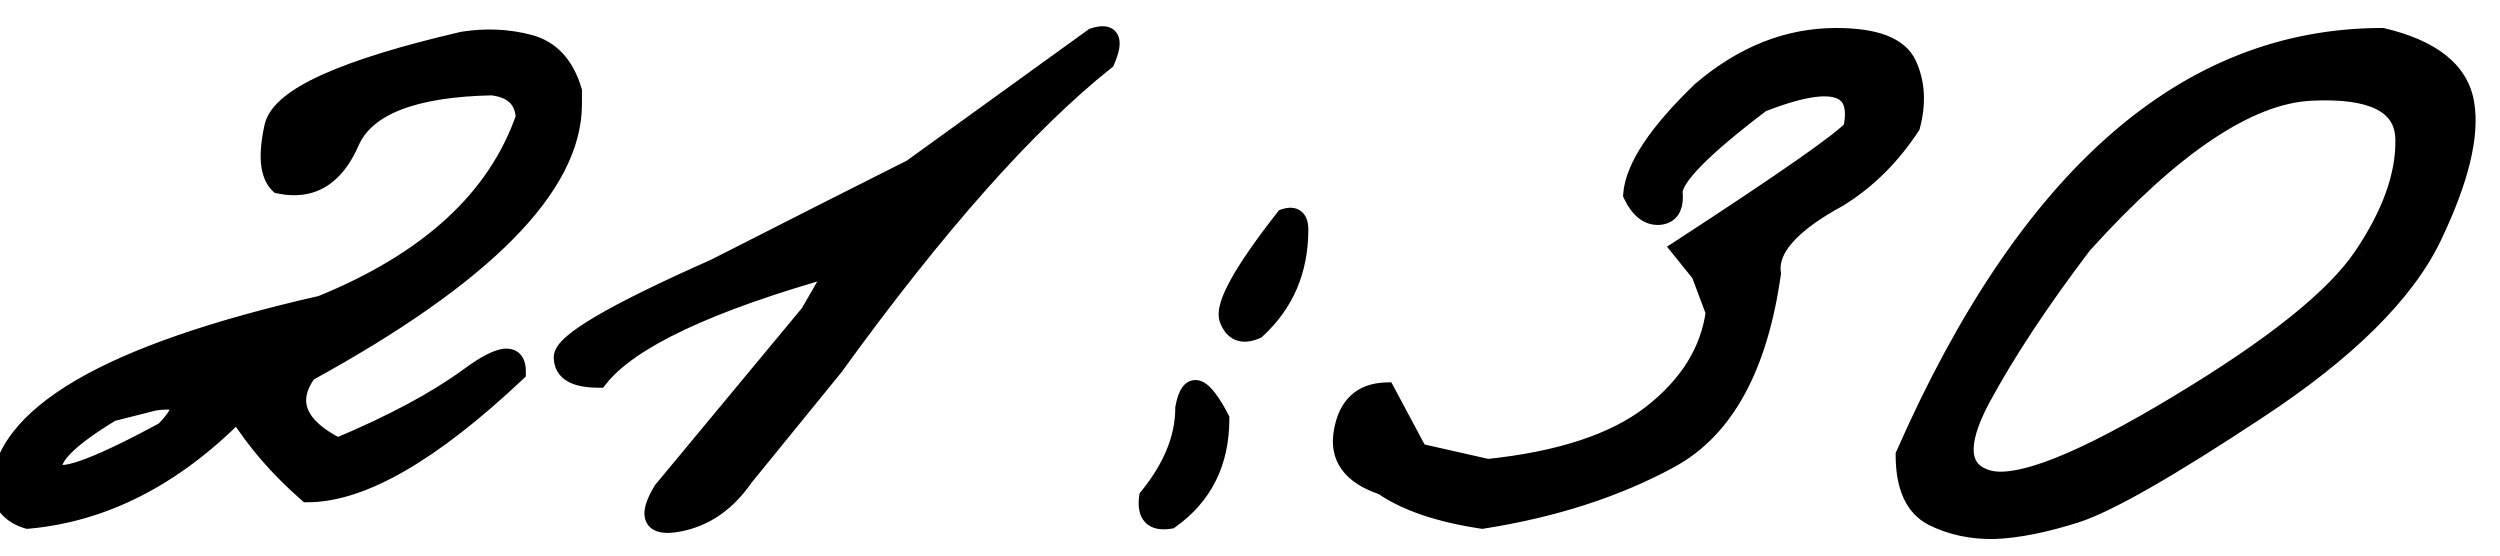
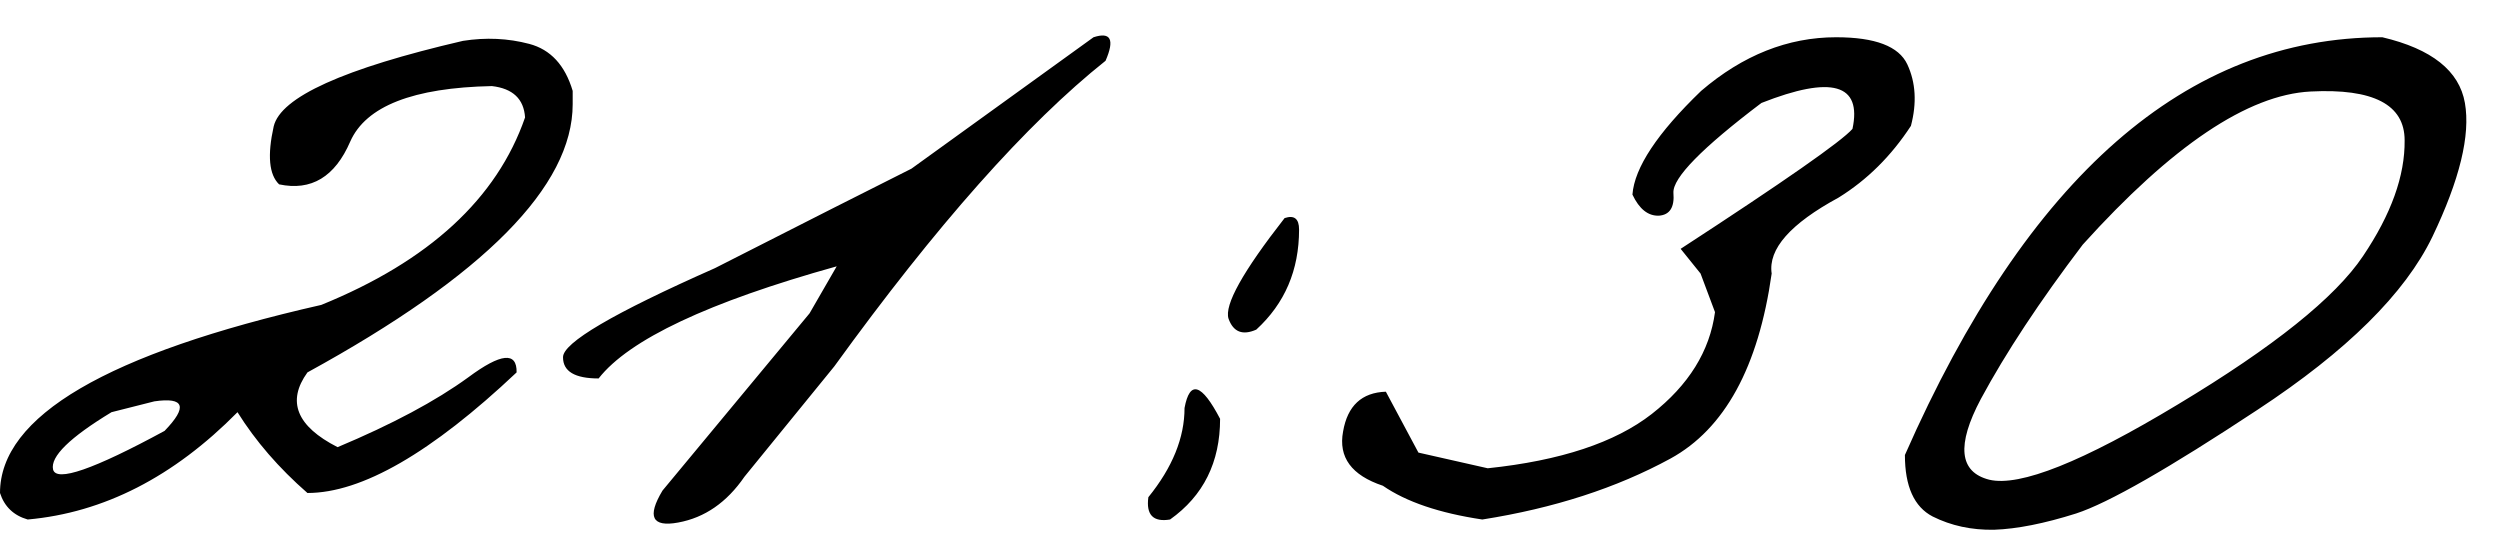
<svg xmlns="http://www.w3.org/2000/svg" width="81" height="18" viewBox="0 0 81 18" fill="none">
  <mask id="path-1-outside-1_2947_656" maskUnits="userSpaceOnUse" x="-1" y="0" width="82" height="18" fill="black">
    <rect fill="white" x="-1" width="82" height="18" />
-     <path d="M15 1.324C15.742 1.207 16.458 1.24 17.148 1.422C17.838 1.604 18.307 2.112 18.555 2.945V3.375C18.555 6.031 15.69 8.928 9.961 12.066C9.284 13.004 9.609 13.811 10.938 14.488C12.708 13.746 14.121 12.991 15.176 12.223C16.23 11.441 16.751 11.389 16.738 12.066C13.978 14.671 11.719 15.973 9.961 15.973C9.036 15.165 8.281 14.293 7.695 13.355C5.625 15.452 3.359 16.611 0.898 16.832C0.443 16.702 0.143 16.415 0 15.973C0 13.486 3.47 11.454 10.41 9.879C13.9 8.46 16.1 6.435 17.012 3.805C16.973 3.206 16.615 2.867 15.938 2.789C13.385 2.841 11.855 3.44 11.348 4.586C10.853 5.732 10.085 6.194 9.043 5.973C8.717 5.66 8.659 5.035 8.867 4.098C9.089 3.147 11.133 2.223 15 1.324ZM3.613 13.355C2.259 14.176 1.628 14.794 1.719 15.211C1.823 15.628 3.027 15.211 5.332 13.961C6.087 13.18 5.977 12.861 5 13.004L3.613 13.355ZM35.43 1.207C35.99 1.025 36.12 1.279 35.82 1.969C33.268 4 30.338 7.301 27.031 11.871L24.121 15.445C23.548 16.279 22.832 16.773 21.973 16.93C21.126 17.086 20.957 16.741 21.465 15.895L26.23 10.152L27.109 8.629C22.956 9.788 20.384 10.999 19.395 12.262C18.626 12.262 18.242 12.034 18.242 11.578C18.229 11.109 19.87 10.146 23.164 8.688L26.973 6.754C27.572 6.454 28.424 6.025 29.531 5.465L35.43 1.207ZM41.621 7.066C41.934 6.962 42.09 7.086 42.09 7.438C42.09 8.753 41.628 9.833 40.703 10.68C40.26 10.875 39.961 10.758 39.805 10.328C39.661 9.885 40.267 8.798 41.621 7.066ZM39.531 13.57C39.531 14.977 38.991 16.064 37.91 16.832C37.363 16.923 37.129 16.682 37.207 16.109C37.988 15.146 38.379 14.182 38.379 13.219C38.548 12.307 38.932 12.425 39.531 13.57ZM59.492 1.207C60.755 1.207 61.523 1.5 61.797 2.086C62.07 2.672 62.109 3.336 61.914 4.078C61.276 5.055 60.495 5.829 59.57 6.402C58.008 7.249 57.285 8.069 57.402 8.863C56.973 11.897 55.879 13.896 54.121 14.859C52.376 15.81 50.345 16.467 48.027 16.832C46.634 16.624 45.56 16.259 44.805 15.738C43.789 15.4 43.359 14.814 43.516 13.98C43.659 13.147 44.121 12.717 44.902 12.691L45.957 14.664L48.203 15.172C50.56 14.925 52.331 14.338 53.516 13.414C54.714 12.477 55.397 11.376 55.566 10.113L55.098 8.863L54.453 8.062C57.812 5.875 59.668 4.579 60.02 4.176C60.332 2.717 59.349 2.438 57.07 3.336C55.143 4.794 54.193 5.764 54.219 6.246C54.258 6.715 54.102 6.962 53.75 6.988C53.398 7.001 53.112 6.773 52.891 6.305C52.956 5.432 53.698 4.312 55.117 2.945C56.471 1.786 57.93 1.207 59.492 1.207ZM77.188 1.207C78.789 1.585 79.681 2.294 79.863 3.336C80.046 4.378 79.694 5.823 78.809 7.672C77.923 9.508 76.035 11.376 73.144 13.277C70.267 15.178 68.307 16.298 67.266 16.637C66.237 16.962 65.352 17.138 64.609 17.164C63.88 17.177 63.216 17.034 62.617 16.734C62.018 16.422 61.719 15.758 61.719 14.742C65.69 5.719 70.846 1.207 77.188 1.207ZM64.18 12.926C63.385 14.423 63.477 15.296 64.453 15.543C65.443 15.777 67.481 14.963 70.566 13.102C73.665 11.24 75.664 9.638 76.562 8.297C77.474 6.943 77.923 5.693 77.91 4.547C77.91 3.388 76.894 2.861 74.863 2.965C72.832 3.069 70.371 4.723 67.481 7.926C66.087 9.762 64.987 11.428 64.18 12.926Z" />
+     <path d="M15 1.324C15.742 1.207 16.458 1.24 17.148 1.422C17.838 1.604 18.307 2.112 18.555 2.945V3.375C18.555 6.031 15.69 8.928 9.961 12.066C9.284 13.004 9.609 13.811 10.938 14.488C12.708 13.746 14.121 12.991 15.176 12.223C16.23 11.441 16.751 11.389 16.738 12.066C13.978 14.671 11.719 15.973 9.961 15.973C9.036 15.165 8.281 14.293 7.695 13.355C5.625 15.452 3.359 16.611 0.898 16.832C0.443 16.702 0.143 16.415 0 15.973C0 13.486 3.47 11.454 10.41 9.879C13.9 8.46 16.1 6.435 17.012 3.805C16.973 3.206 16.615 2.867 15.938 2.789C13.385 2.841 11.855 3.44 11.348 4.586C10.853 5.732 10.085 6.194 9.043 5.973C8.717 5.66 8.659 5.035 8.867 4.098C9.089 3.147 11.133 2.223 15 1.324ZM3.613 13.355C2.259 14.176 1.628 14.794 1.719 15.211C1.823 15.628 3.027 15.211 5.332 13.961C6.087 13.18 5.977 12.861 5 13.004L3.613 13.355ZM35.43 1.207C35.99 1.025 36.12 1.279 35.82 1.969C33.268 4 30.338 7.301 27.031 11.871L24.121 15.445C23.548 16.279 22.832 16.773 21.973 16.93C21.126 17.086 20.957 16.741 21.465 15.895L26.23 10.152L27.109 8.629C22.956 9.788 20.384 10.999 19.395 12.262C18.626 12.262 18.242 12.034 18.242 11.578C18.229 11.109 19.87 10.146 23.164 8.688L26.973 6.754C27.572 6.454 28.424 6.025 29.531 5.465L35.43 1.207ZM41.621 7.066C41.934 6.962 42.09 7.086 42.09 7.438C42.09 8.753 41.628 9.833 40.703 10.68C40.26 10.875 39.961 10.758 39.805 10.328C39.661 9.885 40.267 8.798 41.621 7.066ZM39.531 13.57C37.363 16.923 37.129 16.682 37.207 16.109C37.988 15.146 38.379 14.182 38.379 13.219C38.548 12.307 38.932 12.425 39.531 13.57ZM59.492 1.207C60.755 1.207 61.523 1.5 61.797 2.086C62.07 2.672 62.109 3.336 61.914 4.078C61.276 5.055 60.495 5.829 59.57 6.402C58.008 7.249 57.285 8.069 57.402 8.863C56.973 11.897 55.879 13.896 54.121 14.859C52.376 15.81 50.345 16.467 48.027 16.832C46.634 16.624 45.56 16.259 44.805 15.738C43.789 15.4 43.359 14.814 43.516 13.98C43.659 13.147 44.121 12.717 44.902 12.691L45.957 14.664L48.203 15.172C50.56 14.925 52.331 14.338 53.516 13.414C54.714 12.477 55.397 11.376 55.566 10.113L55.098 8.863L54.453 8.062C57.812 5.875 59.668 4.579 60.02 4.176C60.332 2.717 59.349 2.438 57.07 3.336C55.143 4.794 54.193 5.764 54.219 6.246C54.258 6.715 54.102 6.962 53.75 6.988C53.398 7.001 53.112 6.773 52.891 6.305C52.956 5.432 53.698 4.312 55.117 2.945C56.471 1.786 57.93 1.207 59.492 1.207ZM77.188 1.207C78.789 1.585 79.681 2.294 79.863 3.336C80.046 4.378 79.694 5.823 78.809 7.672C77.923 9.508 76.035 11.376 73.144 13.277C70.267 15.178 68.307 16.298 67.266 16.637C66.237 16.962 65.352 17.138 64.609 17.164C63.88 17.177 63.216 17.034 62.617 16.734C62.018 16.422 61.719 15.758 61.719 14.742C65.69 5.719 70.846 1.207 77.188 1.207ZM64.18 12.926C63.385 14.423 63.477 15.296 64.453 15.543C65.443 15.777 67.481 14.963 70.566 13.102C73.665 11.24 75.664 9.638 76.562 8.297C77.474 6.943 77.923 5.693 77.91 4.547C77.91 3.388 76.894 2.861 74.863 2.965C72.832 3.069 70.371 4.723 67.481 7.926C66.087 9.762 64.987 11.428 64.18 12.926Z" />
  </mask>
  <path d="M15 1.324C15.742 1.207 16.458 1.24 17.148 1.422C17.838 1.604 18.307 2.112 18.555 2.945V3.375C18.555 6.031 15.69 8.928 9.961 12.066C9.284 13.004 9.609 13.811 10.938 14.488C12.708 13.746 14.121 12.991 15.176 12.223C16.23 11.441 16.751 11.389 16.738 12.066C13.978 14.671 11.719 15.973 9.961 15.973C9.036 15.165 8.281 14.293 7.695 13.355C5.625 15.452 3.359 16.611 0.898 16.832C0.443 16.702 0.143 16.415 0 15.973C0 13.486 3.47 11.454 10.41 9.879C13.9 8.46 16.1 6.435 17.012 3.805C16.973 3.206 16.615 2.867 15.938 2.789C13.385 2.841 11.855 3.44 11.348 4.586C10.853 5.732 10.085 6.194 9.043 5.973C8.717 5.66 8.659 5.035 8.867 4.098C9.089 3.147 11.133 2.223 15 1.324ZM3.613 13.355C2.259 14.176 1.628 14.794 1.719 15.211C1.823 15.628 3.027 15.211 5.332 13.961C6.087 13.18 5.977 12.861 5 13.004L3.613 13.355ZM35.43 1.207C35.99 1.025 36.12 1.279 35.82 1.969C33.268 4 30.338 7.301 27.031 11.871L24.121 15.445C23.548 16.279 22.832 16.773 21.973 16.93C21.126 17.086 20.957 16.741 21.465 15.895L26.23 10.152L27.109 8.629C22.956 9.788 20.384 10.999 19.395 12.262C18.626 12.262 18.242 12.034 18.242 11.578C18.229 11.109 19.87 10.146 23.164 8.688L26.973 6.754C27.572 6.454 28.424 6.025 29.531 5.465L35.43 1.207ZM41.621 7.066C41.934 6.962 42.09 7.086 42.09 7.438C42.09 8.753 41.628 9.833 40.703 10.68C40.26 10.875 39.961 10.758 39.805 10.328C39.661 9.885 40.267 8.798 41.621 7.066ZM39.531 13.57C39.531 14.977 38.991 16.064 37.91 16.832C37.363 16.923 37.129 16.682 37.207 16.109C37.988 15.146 38.379 14.182 38.379 13.219C38.548 12.307 38.932 12.425 39.531 13.57ZM59.492 1.207C60.755 1.207 61.523 1.5 61.797 2.086C62.07 2.672 62.109 3.336 61.914 4.078C61.276 5.055 60.495 5.829 59.57 6.402C58.008 7.249 57.285 8.069 57.402 8.863C56.973 11.897 55.879 13.896 54.121 14.859C52.376 15.81 50.345 16.467 48.027 16.832C46.634 16.624 45.56 16.259 44.805 15.738C43.789 15.4 43.359 14.814 43.516 13.98C43.659 13.147 44.121 12.717 44.902 12.691L45.957 14.664L48.203 15.172C50.56 14.925 52.331 14.338 53.516 13.414C54.714 12.477 55.397 11.376 55.566 10.113L55.098 8.863L54.453 8.062C57.812 5.875 59.668 4.579 60.02 4.176C60.332 2.717 59.349 2.438 57.07 3.336C55.143 4.794 54.193 5.764 54.219 6.246C54.258 6.715 54.102 6.962 53.75 6.988C53.398 7.001 53.112 6.773 52.891 6.305C52.956 5.432 53.698 4.312 55.117 2.945C56.471 1.786 57.93 1.207 59.492 1.207ZM77.188 1.207C78.789 1.585 79.681 2.294 79.863 3.336C80.046 4.378 79.694 5.823 78.809 7.672C77.923 9.508 76.035 11.376 73.144 13.277C70.267 15.178 68.307 16.298 67.266 16.637C66.237 16.962 65.352 17.138 64.609 17.164C63.88 17.177 63.216 17.034 62.617 16.734C62.018 16.422 61.719 15.758 61.719 14.742C65.69 5.719 70.846 1.207 77.188 1.207ZM64.18 12.926C63.385 14.423 63.477 15.296 64.453 15.543C65.443 15.777 67.481 14.963 70.566 13.102C73.665 11.24 75.664 9.638 76.562 8.297C77.474 6.943 77.923 5.693 77.91 4.547C77.91 3.388 76.894 2.861 74.863 2.965C72.832 3.069 70.371 4.723 67.481 7.926C66.087 9.762 64.987 11.428 64.18 12.926Z" fill="black" />
-   <path d="M15 1.324L14.953 1.028L14.943 1.03L14.932 1.032L15 1.324ZM18.555 2.945H18.855V2.902L18.842 2.86L18.555 2.945ZM9.961 12.066L9.817 11.803L9.757 11.836L9.718 11.891L9.961 12.066ZM10.938 14.488L10.801 14.756L10.925 14.819L11.053 14.765L10.938 14.488ZM15.176 12.223L15.352 12.465L15.354 12.464L15.176 12.223ZM16.738 12.066L16.944 12.285L17.036 12.198L17.038 12.072L16.738 12.066ZM9.961 15.973L9.764 16.199L9.848 16.273H9.961V15.973ZM7.695 13.355L7.95 13.197L7.749 12.875L7.482 13.145L7.695 13.355ZM0.898 16.832L0.816 17.12L0.87 17.136L0.925 17.131L0.898 16.832ZM0 15.973H-0.3V16.02L-0.285 16.065L0 15.973ZM10.41 9.879L10.477 10.171L10.501 10.166L10.523 10.157L10.41 9.879ZM17.012 3.805L17.295 3.903L17.315 3.846L17.311 3.785L17.012 3.805ZM15.938 2.789L15.972 2.491L15.952 2.489L15.931 2.489L15.938 2.789ZM11.348 4.586L11.073 4.464L11.072 4.467L11.348 4.586ZM9.043 5.973L8.835 6.189L8.897 6.248L8.981 6.266L9.043 5.973ZM8.867 4.098L8.575 4.03L8.574 4.033L8.867 4.098ZM3.613 13.355L3.54 13.065L3.496 13.076L3.458 13.099L3.613 13.355ZM1.719 15.211L1.426 15.275L1.428 15.284L1.719 15.211ZM5.332 13.961L5.475 14.225L5.516 14.203L5.548 14.169L5.332 13.961ZM5 13.004L4.956 12.707L4.941 12.709L4.926 12.713L5 13.004ZM15.047 1.621C15.75 1.51 16.424 1.541 17.072 1.712L17.225 1.132C16.493 0.938 15.734 0.905 14.953 1.028L15.047 1.621ZM17.072 1.712C17.637 1.861 18.042 2.272 18.267 3.031L18.842 2.86C18.573 1.952 18.04 1.347 17.225 1.132L17.072 1.712ZM18.255 2.945V3.375H18.855V2.945H18.255ZM18.255 3.375C18.255 4.591 17.599 5.907 16.193 7.329C14.79 8.748 12.669 10.241 9.817 11.803L10.105 12.329C12.982 10.754 15.158 9.229 16.62 7.751C18.078 6.276 18.855 4.815 18.855 3.375H18.255ZM9.718 11.891C9.341 12.412 9.205 12.957 9.419 13.487C9.622 13.992 10.115 14.406 10.801 14.756L11.074 14.221C10.432 13.894 10.098 13.566 9.976 13.263C9.864 12.985 9.904 12.658 10.204 12.242L9.718 11.891ZM11.053 14.765C12.837 14.018 14.272 13.252 15.352 12.465L14.999 11.98C13.97 12.73 12.58 13.475 10.822 14.212L11.053 14.765ZM15.354 12.464C15.611 12.274 15.828 12.133 16.007 12.039C16.19 11.942 16.314 11.903 16.387 11.896C16.451 11.89 16.434 11.908 16.415 11.884C16.412 11.881 16.441 11.918 16.438 12.061L17.038 12.072C17.042 11.877 17.011 11.666 16.881 11.506C16.735 11.327 16.524 11.28 16.328 11.299C16.141 11.318 15.937 11.397 15.726 11.508C15.511 11.622 15.268 11.781 14.997 11.982L15.354 12.464ZM16.532 11.848C15.162 13.141 13.926 14.101 12.824 14.736C11.719 15.373 10.768 15.673 9.961 15.673V16.273C10.912 16.273 11.969 15.921 13.123 15.256C14.28 14.589 15.554 13.596 16.944 12.285L16.532 11.848ZM10.158 15.747C9.254 14.957 8.518 14.106 7.95 13.197L7.441 13.514C8.044 14.48 8.819 15.374 9.764 16.199L10.158 15.747ZM7.482 13.145C5.451 15.201 3.249 16.319 0.872 16.533L0.925 17.131C3.47 16.902 5.799 15.703 7.909 13.566L7.482 13.145ZM0.981 16.544C0.619 16.44 0.397 16.226 0.285 15.88L-0.285 16.065C-0.111 16.605 0.266 16.963 0.816 17.12L0.981 16.544ZM0.3 15.973C0.3 14.89 1.051 13.839 2.754 12.843C4.45 11.85 7.017 10.957 10.477 10.171L10.344 9.586C6.863 10.377 4.225 11.286 2.451 12.325C0.684 13.36 -0.3 14.568 -0.3 15.973H0.3ZM10.523 10.157C14.063 8.717 16.346 6.641 17.295 3.903L16.728 3.706C15.854 6.229 13.736 8.202 10.297 9.601L10.523 10.157ZM17.311 3.785C17.288 3.427 17.166 3.116 16.92 2.884C16.679 2.656 16.351 2.535 15.972 2.491L15.903 3.087C16.201 3.122 16.391 3.209 16.508 3.32C16.62 3.426 16.697 3.583 16.712 3.824L17.311 3.785ZM15.931 2.489C14.637 2.516 13.578 2.681 12.767 2.998C11.952 3.317 11.368 3.799 11.073 4.464L11.622 4.707C11.835 4.227 12.27 3.837 12.985 3.557C13.704 3.275 14.686 3.115 15.944 3.089L15.931 2.489ZM11.072 4.467C10.84 5.004 10.559 5.347 10.246 5.535C9.939 5.72 9.567 5.777 9.105 5.679L8.981 6.266C9.561 6.389 10.094 6.327 10.555 6.049C11.01 5.775 11.36 5.313 11.623 4.705L11.072 4.467ZM9.251 5.756C9.157 5.666 9.079 5.51 9.054 5.242C9.028 4.972 9.059 4.615 9.16 4.163L8.574 4.033C8.467 4.517 8.423 4.942 8.456 5.298C8.49 5.654 8.603 5.966 8.835 6.189L9.251 5.756ZM9.159 4.166C9.194 4.017 9.309 3.833 9.566 3.621C9.821 3.41 10.192 3.19 10.69 2.965C11.686 2.515 13.141 2.064 15.068 1.616L14.932 1.032C12.992 1.483 11.492 1.944 10.443 2.418C9.919 2.655 9.495 2.901 9.184 3.159C8.874 3.415 8.651 3.703 8.575 4.03L9.159 4.166ZM3.458 13.099C2.774 13.513 2.254 13.887 1.914 14.22C1.744 14.387 1.608 14.554 1.52 14.722C1.432 14.891 1.383 15.081 1.426 15.275L2.012 15.147C2.009 15.133 2.005 15.089 2.052 14.999C2.099 14.908 2.188 14.792 2.334 14.649C2.625 14.364 3.098 14.018 3.769 13.612L3.458 13.099ZM1.428 15.284C1.461 15.418 1.545 15.525 1.665 15.591C1.774 15.651 1.895 15.667 2.003 15.667C2.219 15.667 2.49 15.601 2.798 15.495C3.425 15.278 4.32 14.851 5.475 14.225L5.189 13.697C4.039 14.321 3.18 14.727 2.602 14.927C2.309 15.029 2.115 15.067 2.003 15.067C1.948 15.067 1.94 15.058 1.954 15.065C1.979 15.079 2.002 15.108 2.01 15.138L1.428 15.284ZM5.548 14.169C5.743 13.967 5.897 13.781 5.995 13.613C6.084 13.462 6.172 13.249 6.099 13.037C6.016 12.799 5.79 12.715 5.618 12.687C5.437 12.658 5.211 12.67 4.956 12.707L5.044 13.301C5.277 13.266 5.432 13.265 5.522 13.279C5.622 13.296 5.56 13.313 5.532 13.234C5.514 13.181 5.549 13.187 5.477 13.31C5.414 13.418 5.298 13.564 5.116 13.752L5.548 14.169ZM4.926 12.713L3.54 13.065L3.687 13.646L5.074 13.295L4.926 12.713ZM35.43 1.207L35.337 0.922L35.292 0.936L35.254 0.964L35.43 1.207ZM35.82 1.969L36.007 2.203L36.066 2.157L36.096 2.088L35.82 1.969ZM27.031 11.871L27.264 12.06L27.269 12.054L27.274 12.047L27.031 11.871ZM24.121 15.445L23.889 15.256L23.881 15.265L23.874 15.275L24.121 15.445ZM21.973 16.93L21.919 16.634L21.918 16.635L21.973 16.93ZM21.465 15.895L21.234 15.703L21.219 15.721L21.208 15.74L21.465 15.895ZM26.23 10.152L26.461 10.344L26.478 10.324L26.49 10.302L26.23 10.152ZM27.109 8.629L27.369 8.779L27.736 8.143L27.029 8.34L27.109 8.629ZM19.395 12.262V12.562H19.541L19.631 12.447L19.395 12.262ZM18.242 11.578H18.542L18.542 11.57L18.242 11.578ZM23.164 8.688L23.285 8.962L23.293 8.959L23.3 8.955L23.164 8.688ZM26.973 6.754L26.838 6.486L26.837 6.486L26.973 6.754ZM29.531 5.465L29.667 5.733L29.688 5.722L29.707 5.708L29.531 5.465ZM35.523 1.492C35.647 1.452 35.713 1.448 35.738 1.45C35.748 1.451 35.739 1.452 35.722 1.442C35.703 1.431 35.689 1.414 35.68 1.398C35.669 1.375 35.686 1.387 35.669 1.48C35.654 1.566 35.615 1.688 35.545 1.849L36.096 2.088C36.175 1.905 36.233 1.736 36.26 1.586C36.285 1.443 36.291 1.274 36.214 1.124C36.125 0.95 35.962 0.871 35.8 0.854C35.653 0.838 35.493 0.871 35.337 0.922L35.523 1.492ZM35.633 1.734C33.05 3.79 30.102 7.116 26.788 11.695L27.274 12.047C30.575 7.485 33.486 4.21 36.007 2.203L35.633 1.734ZM26.799 11.682L23.889 15.256L24.354 15.635L27.264 12.06L26.799 11.682ZM23.874 15.275C23.338 16.054 22.687 16.495 21.919 16.634L22.026 17.225C22.977 17.052 23.758 16.503 24.368 15.615L23.874 15.275ZM21.918 16.635C21.722 16.671 21.594 16.672 21.52 16.658C21.451 16.645 21.467 16.63 21.48 16.656C21.485 16.667 21.466 16.636 21.5 16.517C21.532 16.404 21.602 16.25 21.722 16.049L21.208 15.74C21.074 15.963 20.975 16.169 20.922 16.353C20.872 16.532 20.852 16.737 20.942 16.92C21.039 17.119 21.225 17.213 21.41 17.248C21.589 17.281 21.8 17.267 22.027 17.225L21.918 16.635ZM21.696 16.086L26.461 10.344L26 9.961L21.234 15.703L21.696 16.086ZM26.49 10.302L27.369 8.779L26.849 8.479L25.971 10.002L26.49 10.302ZM27.029 8.34C24.943 8.922 23.244 9.52 21.938 10.135C20.637 10.747 19.696 11.39 19.158 12.077L19.631 12.447C20.082 11.87 20.922 11.276 22.193 10.678C23.458 10.082 25.122 9.495 27.19 8.918L27.029 8.34ZM19.395 11.962C19.03 11.962 18.807 11.906 18.683 11.833C18.585 11.774 18.542 11.703 18.542 11.578H17.942C17.942 11.909 18.092 12.18 18.377 12.349C18.638 12.504 18.991 12.562 19.395 12.562V11.962ZM18.542 11.57C18.543 11.599 18.531 11.595 18.563 11.547C18.594 11.502 18.649 11.439 18.741 11.359C18.923 11.199 19.211 11 19.615 10.763C20.42 10.29 21.641 9.69 23.285 8.962L23.043 8.413C21.392 9.144 20.146 9.755 19.311 10.245C18.895 10.49 18.569 10.711 18.344 10.909C18.232 11.007 18.136 11.108 18.066 11.211C17.998 11.312 17.938 11.44 17.942 11.586L18.542 11.57ZM23.3 8.955L27.108 7.021L26.837 6.486L23.028 8.42L23.3 8.955ZM27.107 7.022C27.706 6.722 28.56 6.293 29.667 5.733L29.396 5.197C28.289 5.757 27.437 6.186 26.838 6.486L27.107 7.022ZM29.707 5.708L35.605 1.45L35.254 0.964L29.356 5.222L29.707 5.708ZM41.621 7.066L41.526 6.782L41.441 6.81L41.385 6.882L41.621 7.066ZM40.703 10.68L40.824 10.954L40.869 10.934L40.906 10.901L40.703 10.68ZM39.805 10.328L39.519 10.421L39.523 10.431L39.805 10.328ZM39.531 13.57H39.831V13.497L39.797 13.431L39.531 13.57ZM37.91 16.832L37.959 17.128L38.028 17.117L38.084 17.076L37.91 16.832ZM37.207 16.109L36.974 15.92L36.921 15.986L36.91 16.069L37.207 16.109ZM38.379 13.219L38.084 13.164L38.079 13.191V13.219H38.379ZM41.716 7.351C41.772 7.332 41.803 7.33 41.814 7.331C41.821 7.331 41.805 7.331 41.786 7.316C41.769 7.302 41.77 7.292 41.776 7.31C41.782 7.33 41.79 7.37 41.79 7.438H42.39C42.39 7.237 42.349 6.996 42.159 6.846C41.96 6.688 41.715 6.719 41.526 6.782L41.716 7.351ZM41.79 7.438C41.79 8.673 41.36 9.672 40.501 10.458L40.906 10.901C41.896 9.995 42.39 8.832 42.39 7.438H41.79ZM40.582 10.405C40.397 10.487 40.301 10.476 40.256 10.459C40.216 10.443 40.148 10.395 40.087 10.226L39.523 10.431C39.617 10.691 39.778 10.916 40.037 11.018C40.292 11.117 40.566 11.068 40.824 10.954L40.582 10.405ZM40.09 10.236C40.082 10.212 40.073 10.132 40.125 9.962C40.174 9.799 40.267 9.589 40.413 9.327C40.705 8.803 41.184 8.113 41.857 7.251L41.385 6.882C40.704 7.752 40.203 8.471 39.889 9.035C39.733 9.316 39.617 9.569 39.55 9.788C39.486 10.001 39.455 10.223 39.519 10.421L40.09 10.236ZM39.231 13.57C39.231 14.886 38.732 15.88 37.736 16.587L38.084 17.076C39.249 16.248 39.831 15.067 39.831 13.57H39.231ZM37.861 16.536C37.621 16.576 37.553 16.524 37.539 16.511C37.521 16.492 37.469 16.409 37.504 16.15L36.91 16.069C36.867 16.383 36.893 16.707 37.109 16.929C37.33 17.156 37.653 17.179 37.959 17.128L37.861 16.536ZM37.44 16.298C38.252 15.297 38.679 14.269 38.679 13.219H38.079C38.079 14.096 37.725 14.995 36.974 15.92L37.44 16.298ZM38.674 13.274C38.714 13.056 38.761 12.945 38.792 12.899C38.806 12.881 38.803 12.893 38.777 12.904C38.746 12.917 38.717 12.913 38.706 12.91C38.702 12.909 38.717 12.912 38.753 12.943C38.788 12.973 38.832 13.019 38.886 13.088C38.993 13.226 39.12 13.43 39.265 13.709L39.797 13.431C39.644 13.137 39.498 12.898 39.359 12.72C39.23 12.553 39.072 12.394 38.882 12.336C38.775 12.303 38.657 12.303 38.543 12.351C38.434 12.397 38.356 12.476 38.3 12.556C38.193 12.71 38.128 12.926 38.084 13.164L38.674 13.274ZM61.914 4.078L62.165 4.242L62.192 4.202L62.204 4.154L61.914 4.078ZM59.57 6.402L59.713 6.666L59.721 6.662L59.728 6.657L59.57 6.402ZM57.402 8.863L57.699 8.905L57.706 8.862L57.699 8.819L57.402 8.863ZM54.121 14.859L54.265 15.123L54.265 15.122L54.121 14.859ZM48.027 16.832L47.983 17.129L48.029 17.136L48.074 17.128L48.027 16.832ZM44.805 15.738L44.975 15.491L44.94 15.467L44.9 15.454L44.805 15.738ZM43.516 13.98L43.81 14.036L43.811 14.031L43.516 13.98ZM44.902 12.691L45.167 12.55L45.079 12.385L44.892 12.392L44.902 12.691ZM45.957 14.664L45.693 14.806L45.757 14.926L45.891 14.957L45.957 14.664ZM48.203 15.172L48.137 15.464L48.185 15.475L48.234 15.47L48.203 15.172ZM53.516 13.414L53.7 13.651L53.7 13.65L53.516 13.414ZM55.566 10.113L55.864 10.153L55.874 10.079L55.847 10.008L55.566 10.113ZM55.098 8.863L55.379 8.758L55.362 8.713L55.331 8.675L55.098 8.863ZM54.453 8.062L54.289 7.811L54.011 7.992L54.219 8.251L54.453 8.062ZM60.02 4.176L60.246 4.373L60.297 4.314L60.313 4.239L60.02 4.176ZM57.07 3.336L56.96 3.057L56.922 3.072L56.889 3.097L57.07 3.336ZM54.219 6.246L53.919 6.262L53.92 6.271L54.219 6.246ZM53.75 6.988L53.761 7.288L53.772 7.287L53.75 6.988ZM52.891 6.305L52.592 6.282L52.586 6.361L52.619 6.433L52.891 6.305ZM55.117 2.945L54.922 2.717L54.915 2.723L54.909 2.729L55.117 2.945ZM59.492 1.507C60.105 1.507 60.572 1.579 60.909 1.707C61.241 1.834 61.43 2.008 61.525 2.213L62.069 1.959C61.891 1.578 61.559 1.313 61.123 1.146C60.691 0.982 60.143 0.907 59.492 0.907V1.507ZM61.525 2.213C61.764 2.724 61.805 3.314 61.624 4.002L62.204 4.154C62.414 3.358 62.377 2.62 62.069 1.959L61.525 2.213ZM61.663 3.914C61.047 4.857 60.297 5.599 59.412 6.147L59.728 6.657C60.693 6.06 61.505 5.253 62.165 4.242L61.663 3.914ZM59.427 6.139C58.632 6.569 58.026 7.006 57.631 7.454C57.234 7.905 57.03 8.394 57.106 8.907L57.699 8.819C57.658 8.538 57.756 8.22 58.082 7.851C58.41 7.478 58.946 7.082 59.713 6.666L59.427 6.139ZM57.105 8.821C56.682 11.812 55.615 13.698 53.977 14.596L54.265 15.122C56.143 14.093 57.264 11.982 57.699 8.905L57.105 8.821ZM53.978 14.596C52.268 15.527 50.27 16.175 47.981 16.536L48.074 17.128C50.42 16.759 52.485 16.093 54.265 15.123L53.978 14.596ZM48.072 16.535C46.702 16.331 45.678 15.976 44.975 15.491L44.634 15.985C45.442 16.542 46.566 16.917 47.983 17.129L48.072 16.535ZM44.9 15.454C44.424 15.295 44.127 15.092 43.963 14.867C43.805 14.653 43.745 14.386 43.81 14.036L43.221 13.925C43.13 14.409 43.207 14.851 43.479 15.222C43.744 15.584 44.17 15.843 44.71 16.023L44.9 15.454ZM43.811 14.031C43.876 13.658 44.005 13.41 44.174 13.253C44.34 13.098 44.576 13.002 44.912 12.991L44.892 12.392C44.447 12.406 44.061 12.538 43.766 12.813C43.472 13.086 43.299 13.47 43.22 13.93L43.811 14.031ZM44.638 12.833L45.693 14.806L46.222 14.523L45.167 12.55L44.638 12.833ZM45.891 14.957L48.137 15.464L48.269 14.879L46.023 14.371L45.891 14.957ZM48.234 15.47C50.618 15.22 52.452 14.624 53.7 13.651L53.331 13.178C52.209 14.053 50.502 14.629 48.172 14.873L48.234 15.47ZM53.7 13.65C54.947 12.675 55.682 11.508 55.864 10.153L55.269 10.073C55.112 11.244 54.48 12.279 53.331 13.178L53.7 13.65ZM55.847 10.008L55.379 8.758L54.817 8.969L55.285 10.219L55.847 10.008ZM55.331 8.675L54.687 7.874L54.219 8.251L54.864 9.051L55.331 8.675ZM54.617 8.314C56.297 7.22 57.604 6.347 58.536 5.696C59.002 5.371 59.376 5.1 59.657 4.883C59.931 4.672 60.136 4.499 60.246 4.373L59.793 3.979C59.727 4.054 59.568 4.194 59.291 4.408C59.02 4.616 58.655 4.882 58.193 5.204C57.269 5.849 55.968 6.718 54.289 7.811L54.617 8.314ZM60.313 4.239C60.397 3.848 60.405 3.49 60.291 3.195C60.169 2.88 59.925 2.676 59.599 2.584C59.288 2.495 58.909 2.507 58.48 2.588C58.048 2.67 57.54 2.828 56.96 3.057L57.18 3.615C57.74 3.394 58.209 3.25 58.592 3.178C58.98 3.104 59.253 3.109 59.434 3.161C59.6 3.208 59.685 3.291 59.731 3.411C59.785 3.55 59.799 3.774 59.726 4.113L60.313 4.239ZM56.889 3.097C55.922 3.829 55.188 4.447 54.698 4.947C54.453 5.197 54.261 5.426 54.129 5.632C54.003 5.83 53.907 6.047 53.919 6.262L54.518 6.23C54.517 6.204 54.53 6.119 54.635 5.954C54.735 5.798 54.896 5.602 55.126 5.367C55.586 4.898 56.292 4.301 57.251 3.575L56.889 3.097ZM53.92 6.271C53.937 6.477 53.905 6.579 53.877 6.623C53.861 6.649 53.831 6.681 53.728 6.689L53.772 7.287C54.021 7.269 54.245 7.164 54.385 6.943C54.513 6.74 54.54 6.484 54.518 6.221L53.92 6.271ZM53.739 6.688C53.562 6.695 53.36 6.596 53.162 6.177L52.619 6.433C52.864 6.951 53.235 7.308 53.761 7.288L53.739 6.688ZM53.19 6.327C53.217 5.962 53.389 5.514 53.746 4.976C54.101 4.441 54.625 3.836 55.325 3.161L54.909 2.729C54.19 3.422 53.633 4.06 53.246 4.645C52.861 5.227 52.629 5.775 52.592 6.282L53.19 6.327ZM55.312 3.173C56.62 2.054 58.011 1.507 59.492 1.507V0.907C57.848 0.907 56.322 1.519 54.922 2.717L55.312 3.173ZM77.188 1.207L77.256 0.915L77.222 0.907H77.188V1.207ZM78.809 7.672L79.079 7.802L79.079 7.801L78.809 7.672ZM73.144 13.277L72.98 13.027L72.979 13.027L73.144 13.277ZM67.266 16.637L67.356 16.923L67.358 16.922L67.266 16.637ZM64.609 17.164L64.615 17.464L64.62 17.464L64.609 17.164ZM62.617 16.734L62.478 17L62.483 17.003L62.617 16.734ZM61.719 14.742L61.444 14.621L61.419 14.679V14.742H61.719ZM64.18 12.926L63.916 12.783L63.915 12.785L64.18 12.926ZM64.453 15.543L64.379 15.834L64.384 15.835L64.453 15.543ZM70.566 13.102L70.412 12.844L70.411 12.845L70.566 13.102ZM76.562 8.297L76.314 8.129L76.313 8.13L76.562 8.297ZM77.91 4.547H77.61L77.61 4.55L77.91 4.547ZM67.481 7.926L67.258 7.725L67.249 7.734L67.242 7.744L67.481 7.926ZM77.119 1.499C78.677 1.866 79.417 2.524 79.568 3.388L80.159 3.284C79.945 2.065 78.901 1.303 77.256 0.915L77.119 1.499ZM79.568 3.388C79.733 4.332 79.418 5.705 78.538 7.542L79.079 7.801C79.97 5.941 80.358 4.423 80.159 3.284L79.568 3.388ZM78.538 7.542C77.688 9.305 75.853 11.137 72.98 13.027L73.309 13.528C76.217 11.616 78.159 9.71 79.079 7.802L78.538 7.542ZM72.979 13.027C70.094 14.933 68.169 16.028 67.173 16.351L67.358 16.922C68.446 16.569 70.439 15.424 73.31 13.528L72.979 13.027ZM67.175 16.351C66.162 16.671 65.305 16.84 64.599 16.864L64.62 17.464C65.398 17.437 66.312 17.253 67.356 16.923L67.175 16.351ZM64.604 16.864C63.919 16.876 63.303 16.742 62.751 16.466L62.483 17.003C63.129 17.326 63.842 17.478 64.615 17.464L64.604 16.864ZM62.756 16.468C62.301 16.231 62.019 15.708 62.019 14.742H61.419C61.419 15.807 61.735 16.613 62.478 17L62.756 16.468ZM61.993 14.863C65.947 5.881 71.025 1.507 77.188 1.507V0.907C70.668 0.907 65.433 5.557 61.444 14.621L61.993 14.863ZM63.915 12.785C63.511 13.545 63.299 14.205 63.354 14.734C63.383 15.009 63.484 15.253 63.67 15.447C63.852 15.639 64.097 15.762 64.379 15.834L64.527 15.252C64.321 15.2 64.188 15.122 64.104 15.033C64.022 14.948 63.968 14.833 63.951 14.672C63.915 14.329 64.054 13.804 64.445 13.066L63.915 12.785ZM64.384 15.835C64.977 15.975 65.812 15.796 66.835 15.387C67.875 14.972 69.172 14.293 70.721 13.358L70.411 12.845C68.875 13.772 67.61 14.431 66.612 14.83C65.598 15.235 64.919 15.345 64.522 15.251L64.384 15.835ZM70.721 13.359C73.822 11.495 75.873 9.865 76.812 8.464L76.313 8.13C75.455 9.411 73.509 10.984 70.412 12.844L70.721 13.359ZM76.811 8.464C77.743 7.08 78.224 5.771 78.21 4.543L77.61 4.55C77.622 5.614 77.205 6.805 76.314 8.129L76.811 8.464ZM78.21 4.547C78.21 4.212 78.136 3.907 77.977 3.641C77.817 3.376 77.582 3.169 77.287 3.016C76.708 2.715 75.881 2.612 74.848 2.665L74.879 3.264C75.877 3.213 76.574 3.322 77.01 3.548C77.223 3.659 77.369 3.795 77.463 3.951C77.557 4.107 77.61 4.302 77.61 4.547H78.21ZM74.848 2.665C73.759 2.721 72.583 3.19 71.327 4.034C70.069 4.879 68.713 6.112 67.258 7.725L67.703 8.127C69.139 6.536 70.458 5.341 71.662 4.532C72.866 3.723 73.937 3.313 74.879 3.264L74.848 2.665ZM67.242 7.744C65.842 9.589 64.732 11.269 63.916 12.783L64.444 13.068C65.242 11.588 66.332 9.935 67.719 8.107L67.242 7.744Z" fill="black" mask="url(#path-1-outside-1_2947_656)" />
</svg>